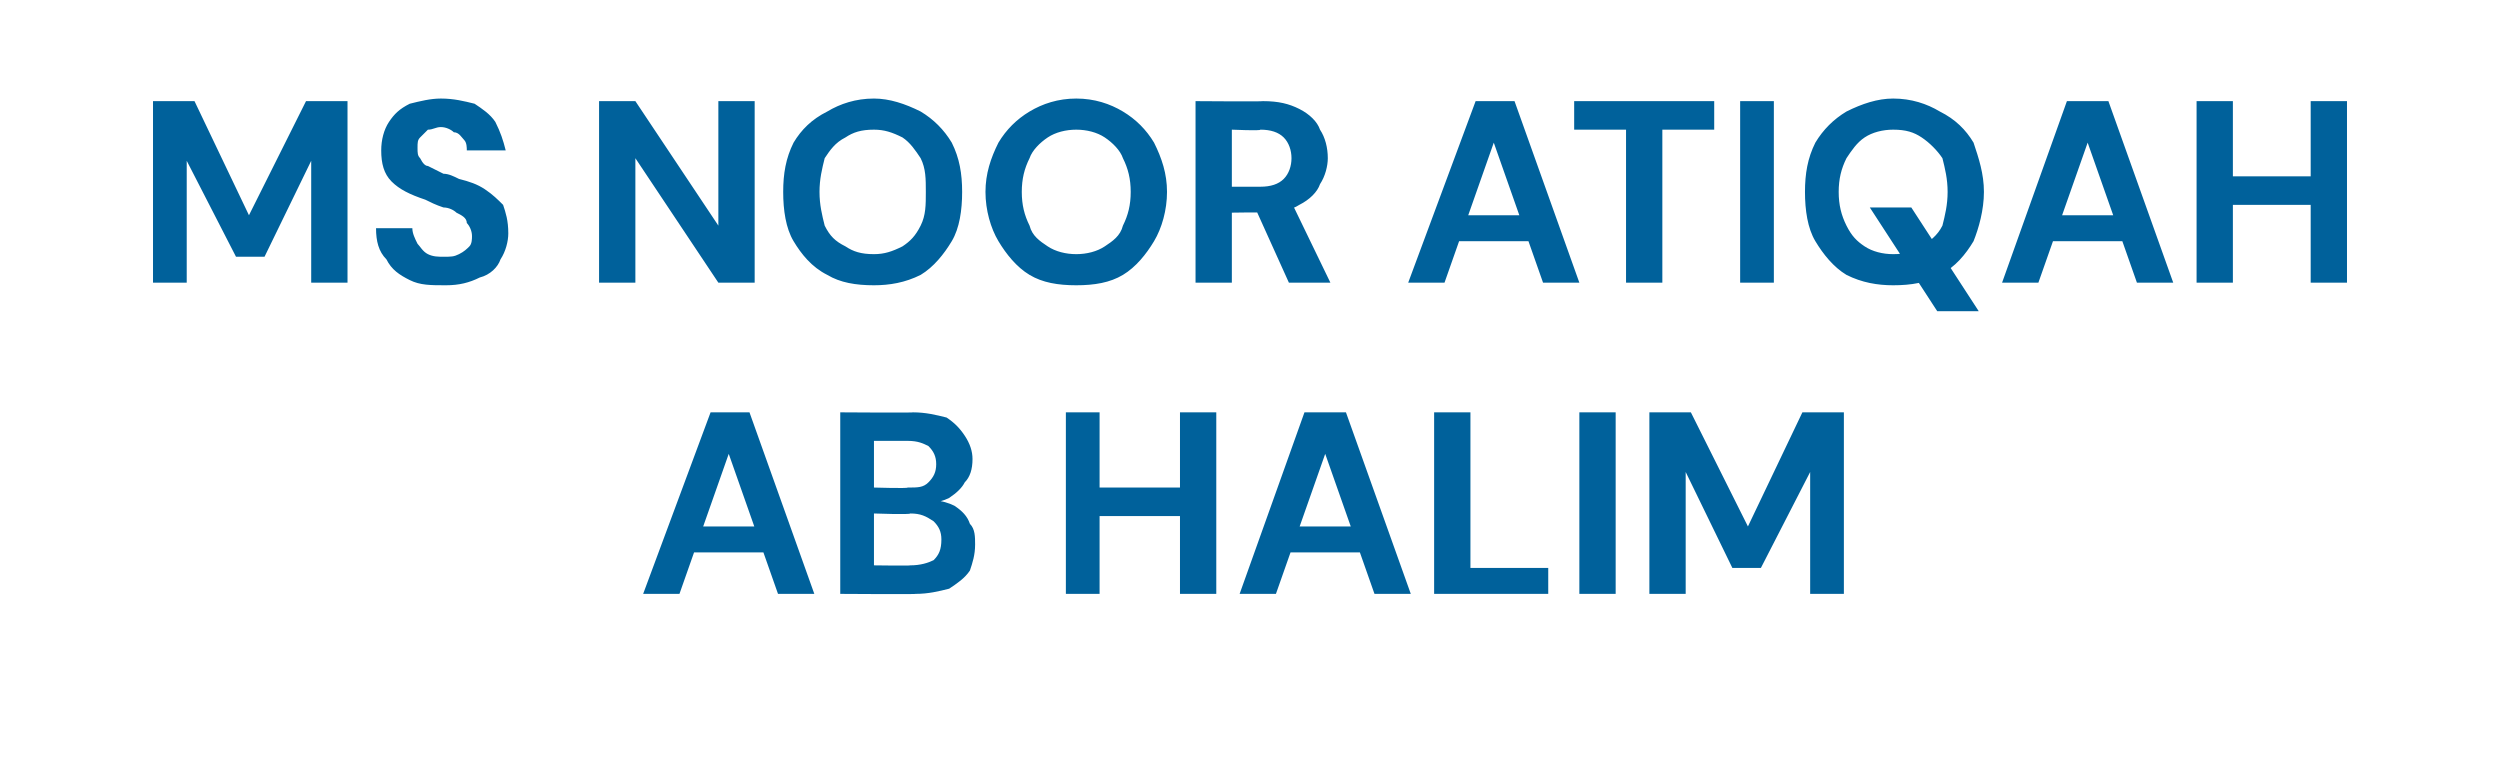
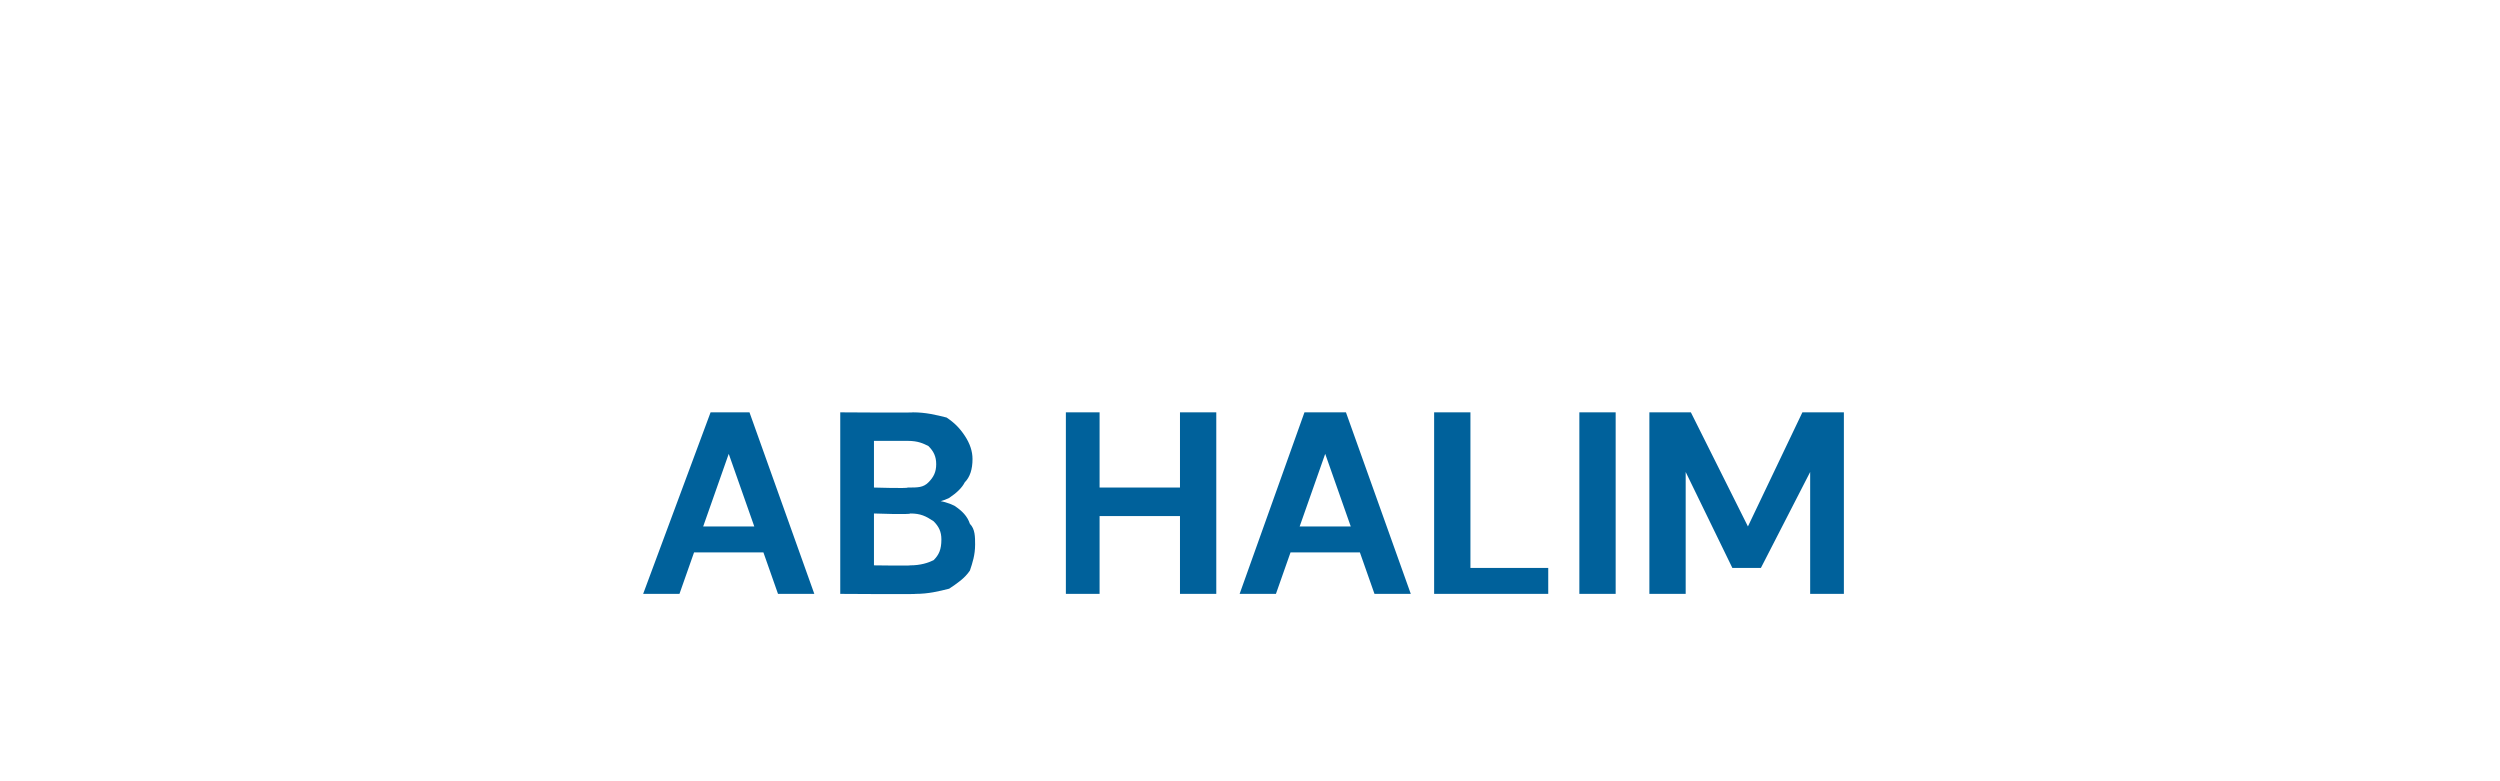
<svg xmlns="http://www.w3.org/2000/svg" version="1.1" width="96.4px" height="30.1px" viewBox="0 -1 96.4 30.1" style="top:-1px">
  <desc>MS NOOR ATIQAH AB HALIM</desc>
  <defs />
  <g id="Polygon52268">
    <path d="M 24.8 21.9 L 27.4 14.9 L 28.9 14.9 L 31.4 21.9 L 30 21.9 L 28.1 16.5 L 26.2 21.9 L 24.8 21.9 Z M 25.9 20.3 L 26.3 19.3 L 29.9 19.3 L 30.2 20.3 L 25.9 20.3 Z M 32.4 21.9 L 32.4 14.9 C 32.4 14.9 35.23 14.92 35.2 14.9 C 35.7 14.9 36.1 15 36.5 15.1 C 36.8 15.3 37 15.5 37.2 15.8 C 37.4 16.1 37.5 16.4 37.5 16.7 C 37.5 17.1 37.4 17.4 37.2 17.6 C 37.1 17.8 36.9 18 36.6 18.2 C 36.4 18.3 36.1 18.4 35.8 18.4 C 35.8 18.4 36 18.3 36 18.3 C 36.3 18.3 36.6 18.4 36.8 18.5 C 37.1 18.7 37.3 18.9 37.4 19.2 C 37.6 19.4 37.6 19.7 37.6 20 C 37.6 20.4 37.5 20.7 37.4 21 C 37.2 21.3 36.9 21.5 36.6 21.7 C 36.2 21.8 35.8 21.9 35.3 21.9 C 35.33 21.92 32.4 21.9 32.4 21.9 Z M 33.7 20.8 C 33.7 20.8 35.11 20.82 35.1 20.8 C 35.5 20.8 35.8 20.7 36 20.6 C 36.2 20.4 36.3 20.2 36.3 19.8 C 36.3 19.5 36.2 19.3 36 19.1 C 35.7 18.9 35.5 18.8 35.1 18.8 C 35.09 18.85 33.7 18.8 33.7 18.8 L 33.7 20.8 Z M 33.7 17.8 C 33.7 17.8 35.01 17.84 35 17.8 C 35.4 17.8 35.6 17.8 35.8 17.6 C 36 17.4 36.1 17.2 36.1 16.9 C 36.1 16.6 36 16.4 35.8 16.2 C 35.6 16.1 35.4 16 35 16 C 35 16 33.7 16 33.7 16 L 33.7 17.8 Z M 45.5 21.9 L 45.5 14.9 L 46.9 14.9 L 46.9 21.9 L 45.5 21.9 Z M 41.1 21.9 L 41.1 14.9 L 42.4 14.9 L 42.4 21.9 L 41.1 21.9 Z M 42.3 18.9 L 42.3 17.8 L 45.7 17.8 L 45.7 18.9 L 42.3 18.9 Z M 47.8 21.9 L 50.3 14.9 L 51.9 14.9 L 54.4 21.9 L 53 21.9 L 51.1 16.5 L 49.2 21.9 L 47.8 21.9 Z M 48.9 20.3 L 49.3 19.3 L 52.8 19.3 L 53.2 20.3 L 48.9 20.3 Z M 55.3 21.9 L 55.3 14.9 L 56.7 14.9 L 56.7 20.9 L 59.7 20.9 L 59.7 21.9 L 55.3 21.9 Z M 60.9 21.9 L 60.9 14.9 L 62.3 14.9 L 62.3 21.9 L 60.9 21.9 Z M 63.6 21.9 L 63.6 14.9 L 65.2 14.9 L 67.4 19.3 L 69.5 14.9 L 71.1 14.9 L 71.1 21.9 L 69.8 21.9 L 69.8 17.2 L 67.9 20.9 L 66.8 20.9 L 65 17.2 L 65 21.9 L 63.6 21.9 Z " stroke="none" fill="#00619b" />
  </g>
  <g id="Polygon52267">
-     <path d="M 5.9 9.9 L 5.9 2.9 L 7.5 2.9 L 9.6 7.3 L 11.8 2.9 L 13.4 2.9 L 13.4 9.9 L 12 9.9 L 12 5.2 L 10.2 8.9 L 9.1 8.9 L 7.2 5.2 L 7.2 9.9 L 5.9 9.9 Z M 17.2 10 C 16.6 10 16.2 10 15.8 9.8 C 15.4 9.6 15.1 9.4 14.9 9 C 14.6 8.7 14.5 8.3 14.5 7.8 C 14.5 7.8 15.9 7.8 15.9 7.8 C 15.9 8 16 8.2 16.1 8.4 C 16.2 8.5 16.3 8.7 16.5 8.8 C 16.7 8.9 16.9 8.9 17.1 8.9 C 17.4 8.9 17.5 8.9 17.7 8.8 C 17.9 8.7 18 8.6 18.1 8.5 C 18.2 8.4 18.2 8.2 18.2 8.1 C 18.2 7.9 18.1 7.7 18 7.6 C 18 7.4 17.8 7.3 17.6 7.2 C 17.5 7.1 17.3 7 17.1 7 C 16.8 6.9 16.6 6.8 16.4 6.7 C 15.8 6.5 15.4 6.3 15.1 6 C 14.8 5.7 14.7 5.3 14.7 4.8 C 14.7 4.4 14.8 4 15 3.7 C 15.2 3.4 15.4 3.2 15.8 3 C 16.2 2.9 16.6 2.8 17 2.8 C 17.5 2.8 17.9 2.9 18.3 3 C 18.6 3.2 18.9 3.4 19.1 3.7 C 19.3 4.1 19.4 4.4 19.5 4.8 C 19.5 4.8 18 4.8 18 4.8 C 18 4.7 18 4.5 17.9 4.4 C 17.8 4.3 17.7 4.1 17.5 4.1 C 17.4 4 17.2 3.9 17 3.9 C 16.8 3.9 16.7 4 16.5 4 C 16.4 4.1 16.3 4.2 16.2 4.3 C 16.1 4.4 16.1 4.5 16.1 4.7 C 16.1 4.9 16.1 5 16.2 5.1 C 16.3 5.3 16.4 5.4 16.5 5.4 C 16.7 5.5 16.9 5.6 17.1 5.7 C 17.3 5.7 17.5 5.8 17.7 5.9 C 18.1 6 18.4 6.1 18.7 6.3 C 19 6.5 19.2 6.7 19.4 6.9 C 19.5 7.2 19.6 7.5 19.6 8 C 19.6 8.3 19.5 8.7 19.3 9 C 19.2 9.3 18.9 9.6 18.5 9.7 C 18.1 9.9 17.7 10 17.2 10 Z M 23.1 9.9 L 23.1 2.9 L 24.5 2.9 L 27.7 7.7 L 27.7 2.9 L 29.1 2.9 L 29.1 9.9 L 27.7 9.9 L 24.5 5.1 L 24.5 9.9 L 23.1 9.9 Z M 33.7 10 C 33 10 32.4 9.9 31.9 9.6 C 31.3 9.3 30.9 8.8 30.6 8.3 C 30.3 7.8 30.2 7.1 30.2 6.4 C 30.2 5.7 30.3 5.1 30.6 4.5 C 30.9 4 31.3 3.6 31.9 3.3 C 32.4 3 33 2.8 33.7 2.8 C 34.3 2.8 34.9 3 35.5 3.3 C 36 3.6 36.4 4 36.7 4.5 C 37 5.1 37.1 5.7 37.1 6.4 C 37.1 7.1 37 7.8 36.7 8.3 C 36.4 8.8 36 9.3 35.5 9.6 C 34.9 9.9 34.3 10 33.7 10 Z M 33.7 8.8 C 34.1 8.8 34.4 8.7 34.8 8.5 C 35.1 8.3 35.3 8.1 35.5 7.7 C 35.7 7.3 35.7 6.9 35.7 6.4 C 35.7 5.9 35.7 5.5 35.5 5.1 C 35.3 4.8 35.1 4.5 34.8 4.3 C 34.4 4.1 34.1 4 33.7 4 C 33.2 4 32.9 4.1 32.6 4.3 C 32.2 4.5 32 4.8 31.8 5.1 C 31.7 5.5 31.6 5.9 31.6 6.4 C 31.6 6.9 31.7 7.3 31.8 7.7 C 32 8.1 32.2 8.3 32.6 8.5 C 32.9 8.7 33.2 8.8 33.7 8.8 Z M 41.5 10 C 40.8 10 40.2 9.9 39.7 9.6 C 39.2 9.3 38.8 8.8 38.5 8.3 C 38.2 7.8 38 7.1 38 6.4 C 38 5.7 38.2 5.1 38.5 4.5 C 38.8 4 39.2 3.6 39.7 3.3 C 40.2 3 40.8 2.8 41.5 2.8 C 42.2 2.8 42.8 3 43.3 3.3 C 43.8 3.6 44.2 4 44.5 4.5 C 44.8 5.1 45 5.7 45 6.4 C 45 7.1 44.8 7.8 44.5 8.3 C 44.2 8.8 43.8 9.3 43.3 9.6 C 42.8 9.9 42.2 10 41.5 10 Z M 41.5 8.8 C 41.9 8.8 42.3 8.7 42.6 8.5 C 42.9 8.3 43.2 8.1 43.3 7.7 C 43.5 7.3 43.6 6.9 43.6 6.4 C 43.6 5.9 43.5 5.5 43.3 5.1 C 43.2 4.8 42.9 4.5 42.6 4.3 C 42.3 4.1 41.9 4 41.5 4 C 41.1 4 40.7 4.1 40.4 4.3 C 40.1 4.5 39.8 4.8 39.7 5.1 C 39.5 5.5 39.4 5.9 39.4 6.4 C 39.4 6.9 39.5 7.3 39.7 7.7 C 39.8 8.1 40.1 8.3 40.4 8.5 C 40.7 8.7 41.1 8.8 41.5 8.8 Z M 46.1 9.9 L 46.1 2.9 C 46.1 2.9 48.71 2.92 48.7 2.9 C 49.3 2.9 49.7 3 50.1 3.2 C 50.5 3.4 50.8 3.7 50.9 4 C 51.1 4.3 51.2 4.7 51.2 5.1 C 51.2 5.4 51.1 5.8 50.9 6.1 C 50.8 6.4 50.5 6.7 50.1 6.9 C 49.8 7.1 49.3 7.2 48.7 7.2 C 48.7 7.18 47.5 7.2 47.5 7.2 L 47.5 9.9 L 46.1 9.9 Z M 49.7 9.9 L 48.3 6.8 L 49.8 6.8 L 51.3 9.9 L 49.7 9.9 Z M 47.5 6.2 C 47.5 6.2 48.63 6.2 48.6 6.2 C 49 6.2 49.3 6.1 49.5 5.9 C 49.7 5.7 49.8 5.4 49.8 5.1 C 49.8 4.8 49.7 4.5 49.5 4.3 C 49.3 4.1 49 4 48.6 4 C 48.63 4.05 47.5 4 47.5 4 L 47.5 6.2 Z M 54.3 9.9 L 56.9 2.9 L 58.4 2.9 L 60.9 9.9 L 59.5 9.9 L 57.6 4.5 L 55.7 9.9 L 54.3 9.9 Z M 55.4 8.3 L 55.8 7.3 L 59.3 7.3 L 59.7 8.3 L 55.4 8.3 Z M 62.7 9.9 L 62.7 4 L 60.7 4 L 60.7 2.9 L 66.1 2.9 L 66.1 4 L 64.1 4 L 64.1 9.9 L 62.7 9.9 Z M 67.1 9.9 L 67.1 2.9 L 68.4 2.9 L 68.4 9.9 L 67.1 9.9 Z M 74.7 11 L 72.1 7 L 73.7 7 L 76.3 11 L 74.7 11 Z M 73 10 C 72.4 10 71.8 9.9 71.2 9.6 C 70.7 9.3 70.3 8.8 70 8.3 C 69.7 7.8 69.6 7.1 69.6 6.4 C 69.6 5.7 69.7 5.1 70 4.5 C 70.3 4 70.7 3.6 71.2 3.3 C 71.8 3 72.4 2.8 73 2.8 C 73.7 2.8 74.3 3 74.8 3.3 C 75.4 3.6 75.8 4 76.1 4.5 C 76.3 5.1 76.5 5.7 76.5 6.4 C 76.5 7.1 76.3 7.8 76.1 8.3 C 75.8 8.8 75.4 9.3 74.8 9.6 C 74.3 9.9 73.7 10 73 10 Z M 73 8.8 C 73.5 8.8 73.8 8.7 74.1 8.5 C 74.4 8.3 74.7 8.1 74.9 7.7 C 75 7.3 75.1 6.9 75.1 6.4 C 75.1 5.9 75 5.5 74.9 5.1 C 74.7 4.8 74.4 4.5 74.1 4.3 C 73.8 4.1 73.5 4 73 4 C 72.6 4 72.2 4.1 71.9 4.3 C 71.6 4.5 71.4 4.8 71.2 5.1 C 71 5.5 70.9 5.9 70.9 6.4 C 70.9 6.9 71 7.3 71.2 7.7 C 71.4 8.1 71.6 8.3 71.9 8.5 C 72.2 8.7 72.6 8.8 73 8.8 Z M 77.2 9.9 L 79.7 2.9 L 81.3 2.9 L 83.8 9.9 L 82.4 9.9 L 80.5 4.5 L 78.6 9.9 L 77.2 9.9 Z M 78.3 8.3 L 78.7 7.3 L 82.2 7.3 L 82.6 8.3 L 78.3 8.3 Z M 89.1 9.9 L 89.1 2.9 L 90.5 2.9 L 90.5 9.9 L 89.1 9.9 Z M 84.7 9.9 L 84.7 2.9 L 86.1 2.9 L 86.1 9.9 L 84.7 9.9 Z M 85.9 6.9 L 85.9 5.8 L 89.4 5.8 L 89.4 6.9 L 85.9 6.9 Z " stroke="none" fill="#00619b" />
-   </g>
+     </g>
</svg>